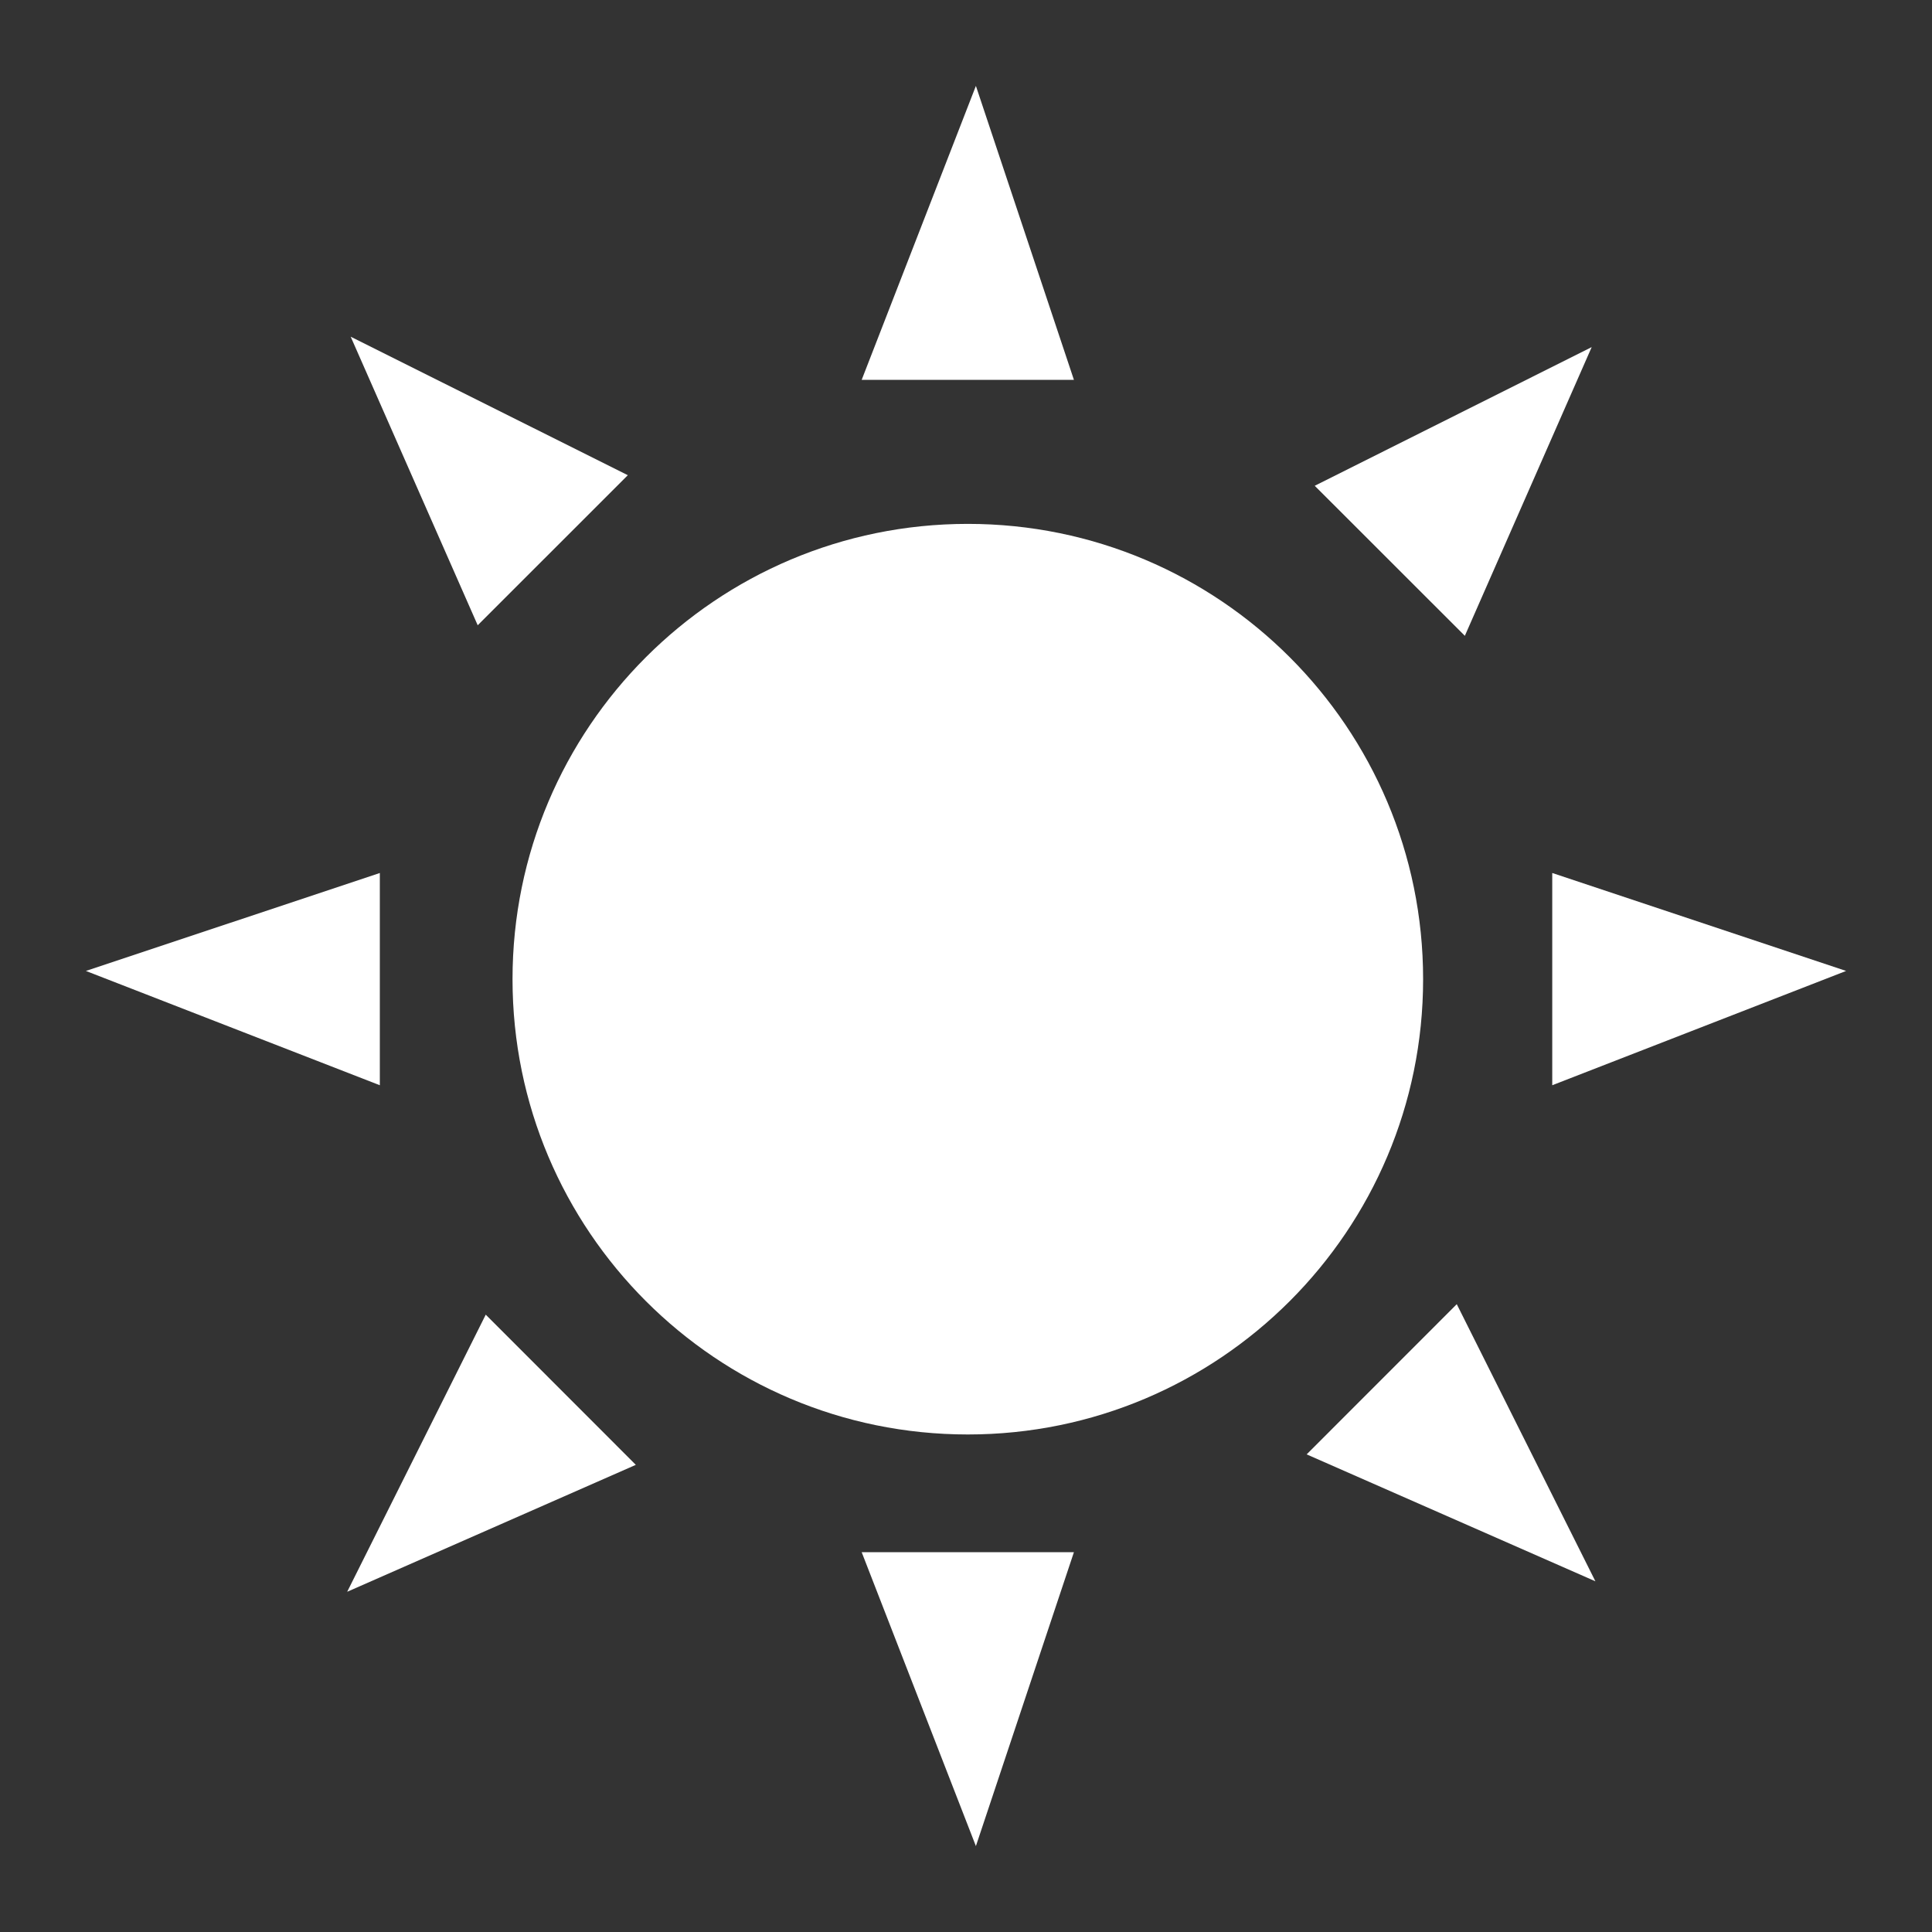
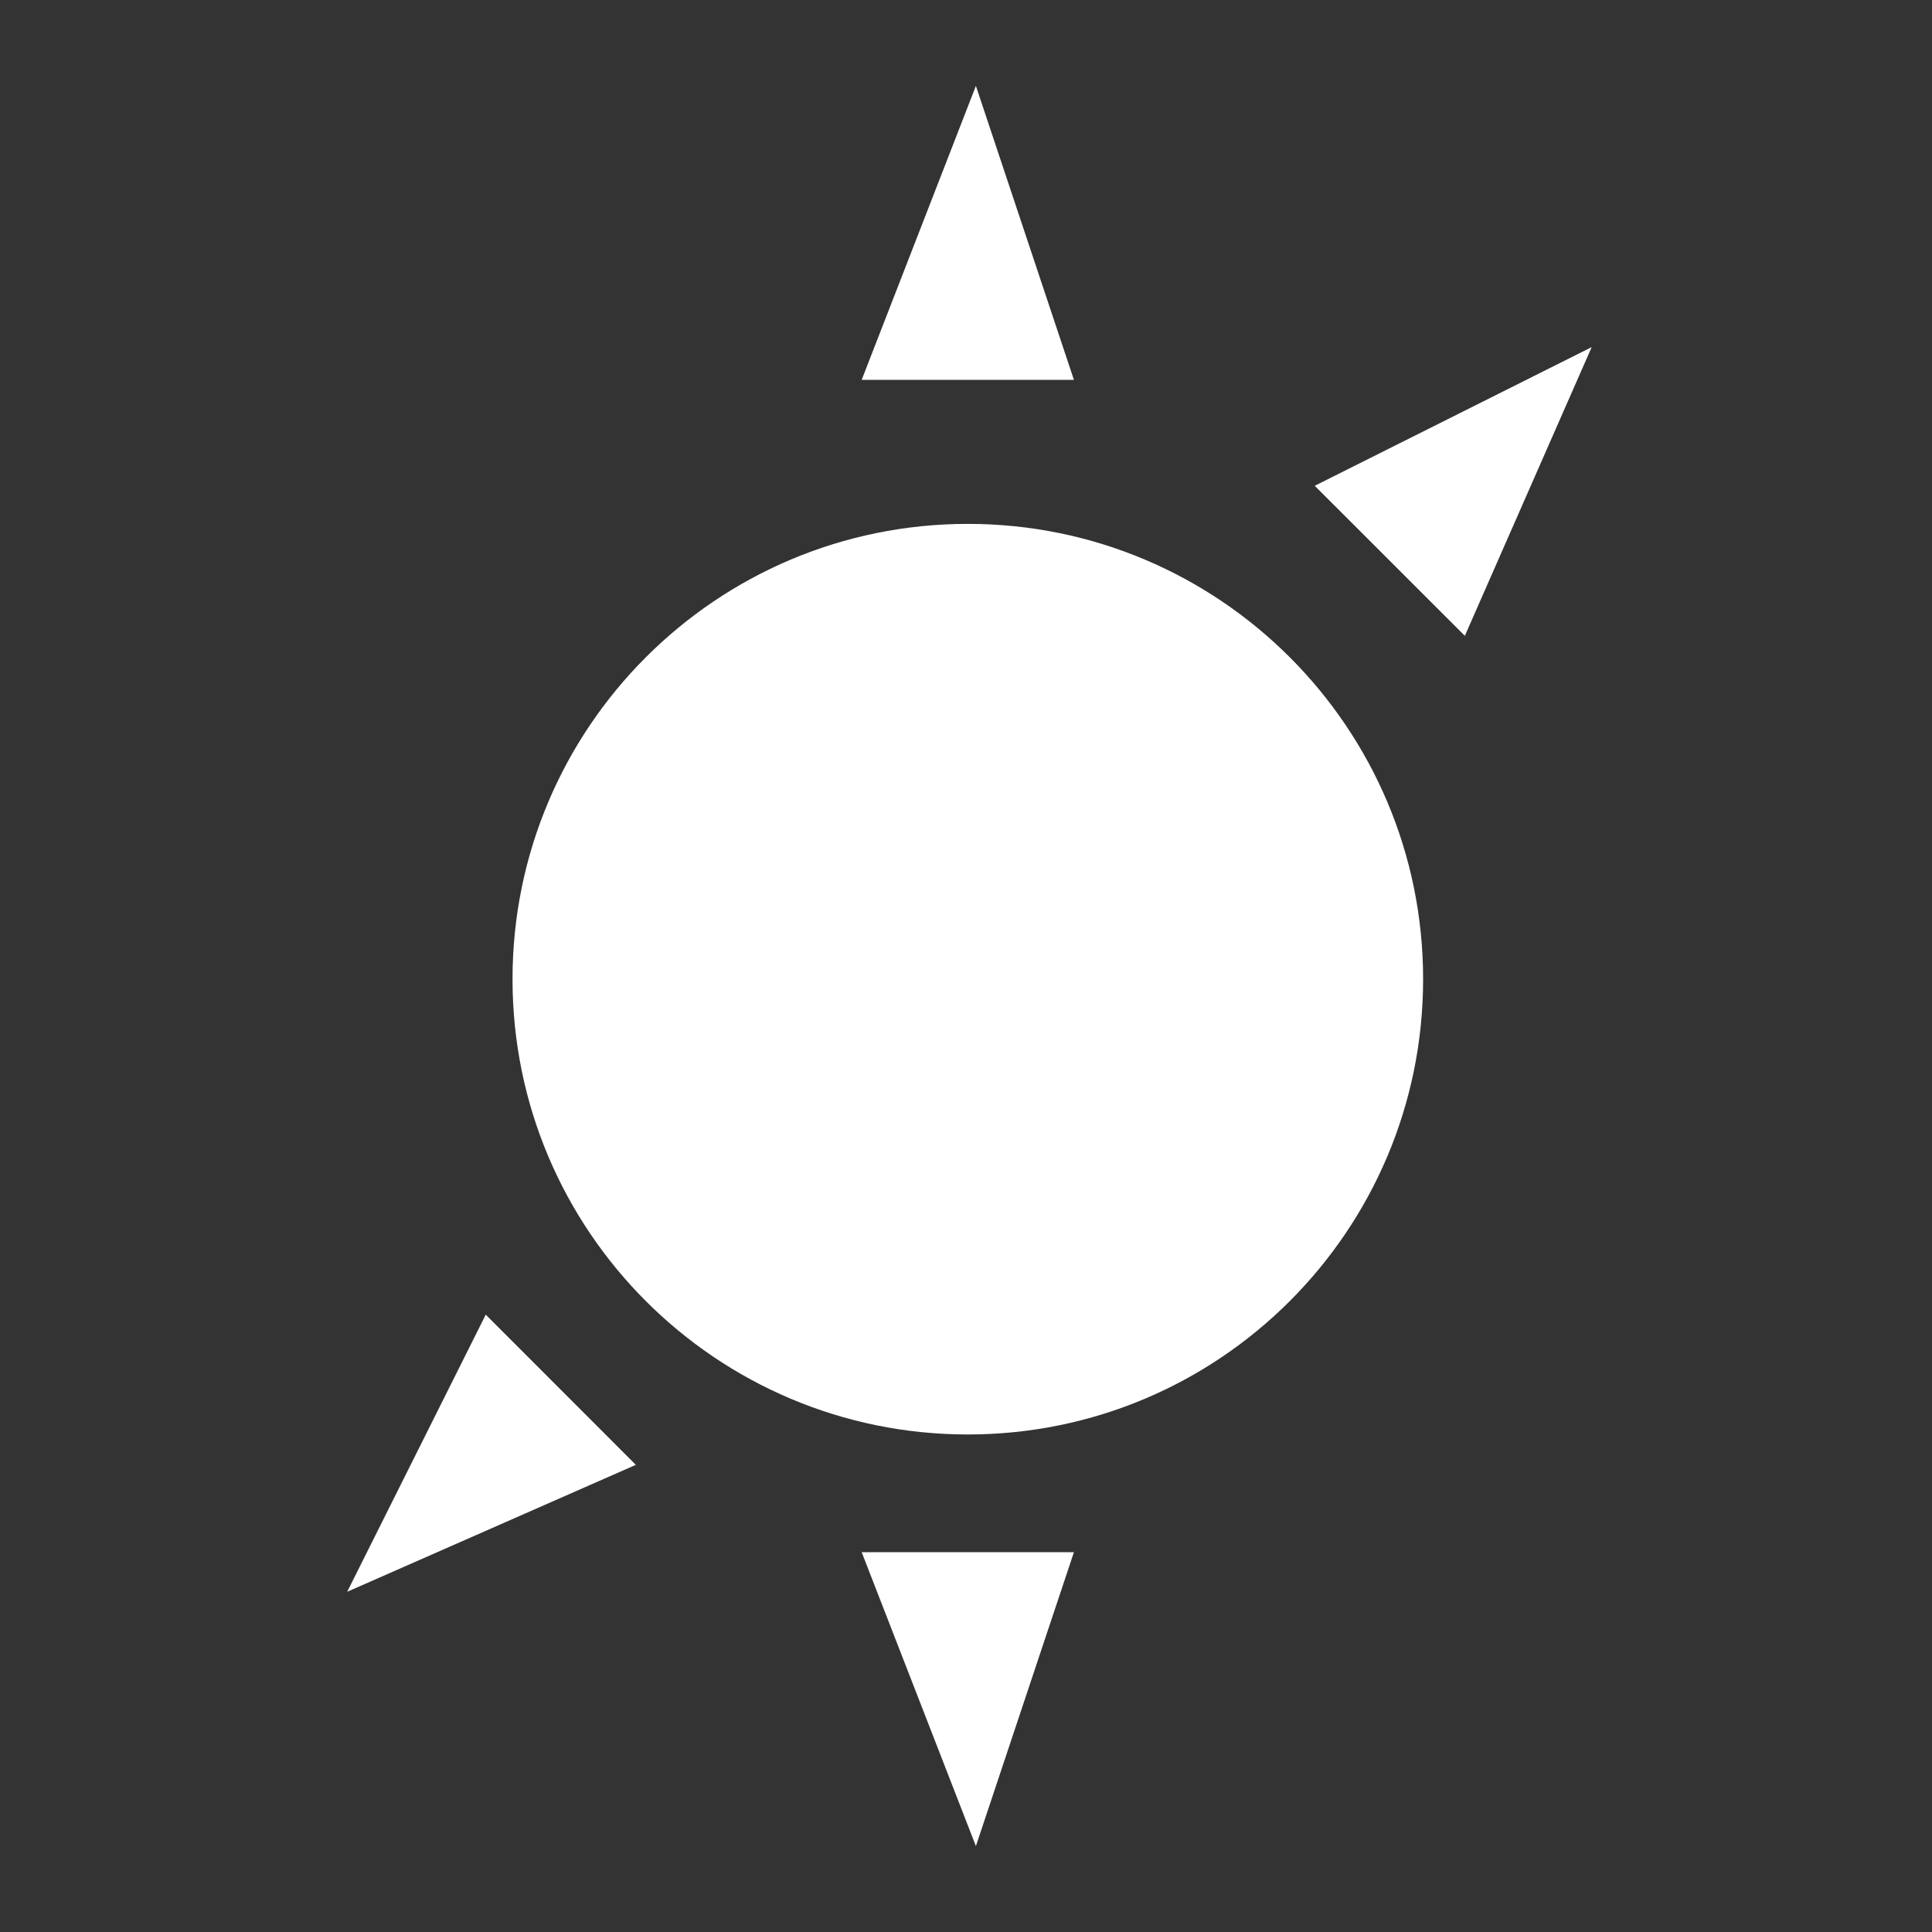
<svg xmlns="http://www.w3.org/2000/svg" version="1.1" width="512" height="512" viewBox="0 0 512 512">
  <rect x="0" y="0" width="512" height="512" fill="#333333" stroke="none" />
  <g>
    </g>
  <path d="M377.139 259.492c0 66.637-54.020 120.658-120.658 120.658-66.637 0-120.658-54.021-120.658-120.658 0-66.637 54.020-120.658 120.658-120.658 66.637 0 120.658 54.020 120.658 120.658z" fill="#FFFFFF" />
  <path d="M228.352 100.669l30.27-77.906 25.979 77.906z" fill="#FFFFFF" />
  <path d="M228.352 411.341l30.27 77.895 25.979-77.895z" fill="#FFFFFF" />
-   <path d="M100.659 287.601l-77.895-30.29 77.895-25.959z" fill="#FFFFFF" />
-   <path d="M411.361 287.601l77.875-30.29-77.875-25.959z" fill="#FFFFFF" />
-   <path d="M126.597 165.703l-33.659-76.472 73.442 36.7z" fill="#FFFFFF" />
-   <path d="M346.276 385.423l76.524 33.639-36.741-73.442z" fill="#FFFFFF" />
  <path d="M168.499 388.199l-76.493 33.639 36.72-73.442z" fill="#FFFFFF" />
  <path d="M388.199 168.499l33.618-76.513-73.4 36.751z" fill="#FFFFFF" />
</svg>